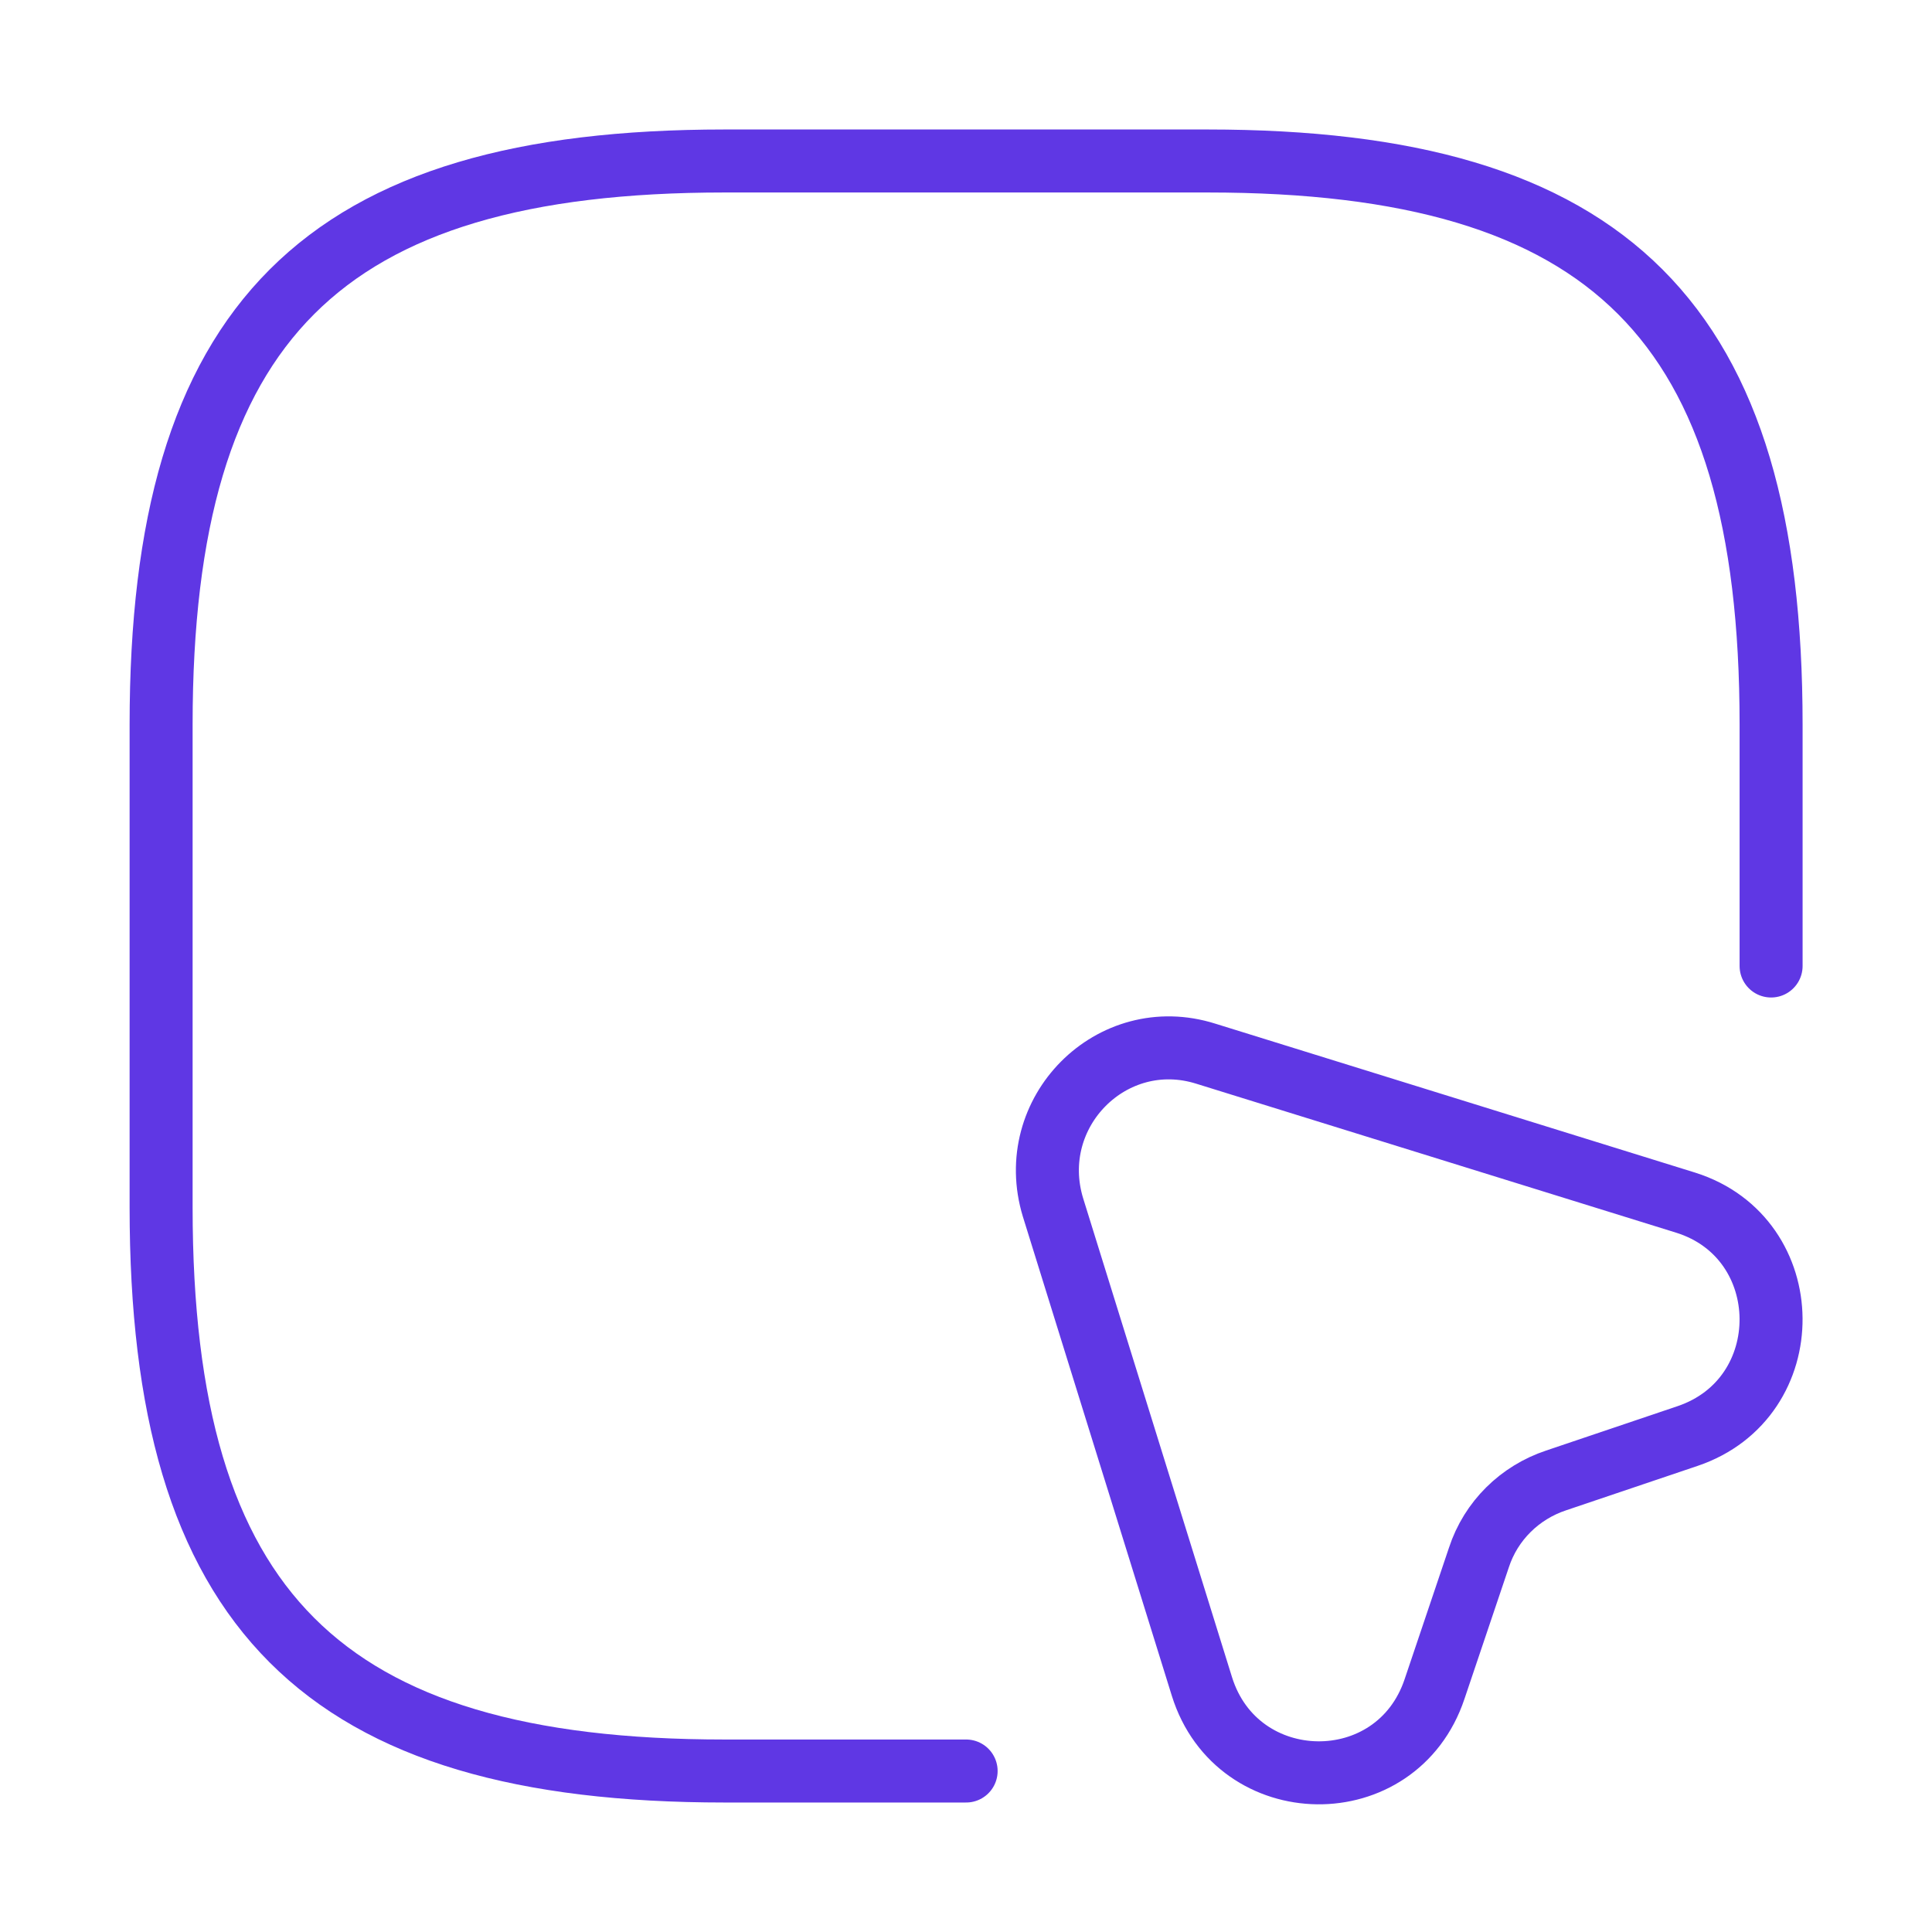
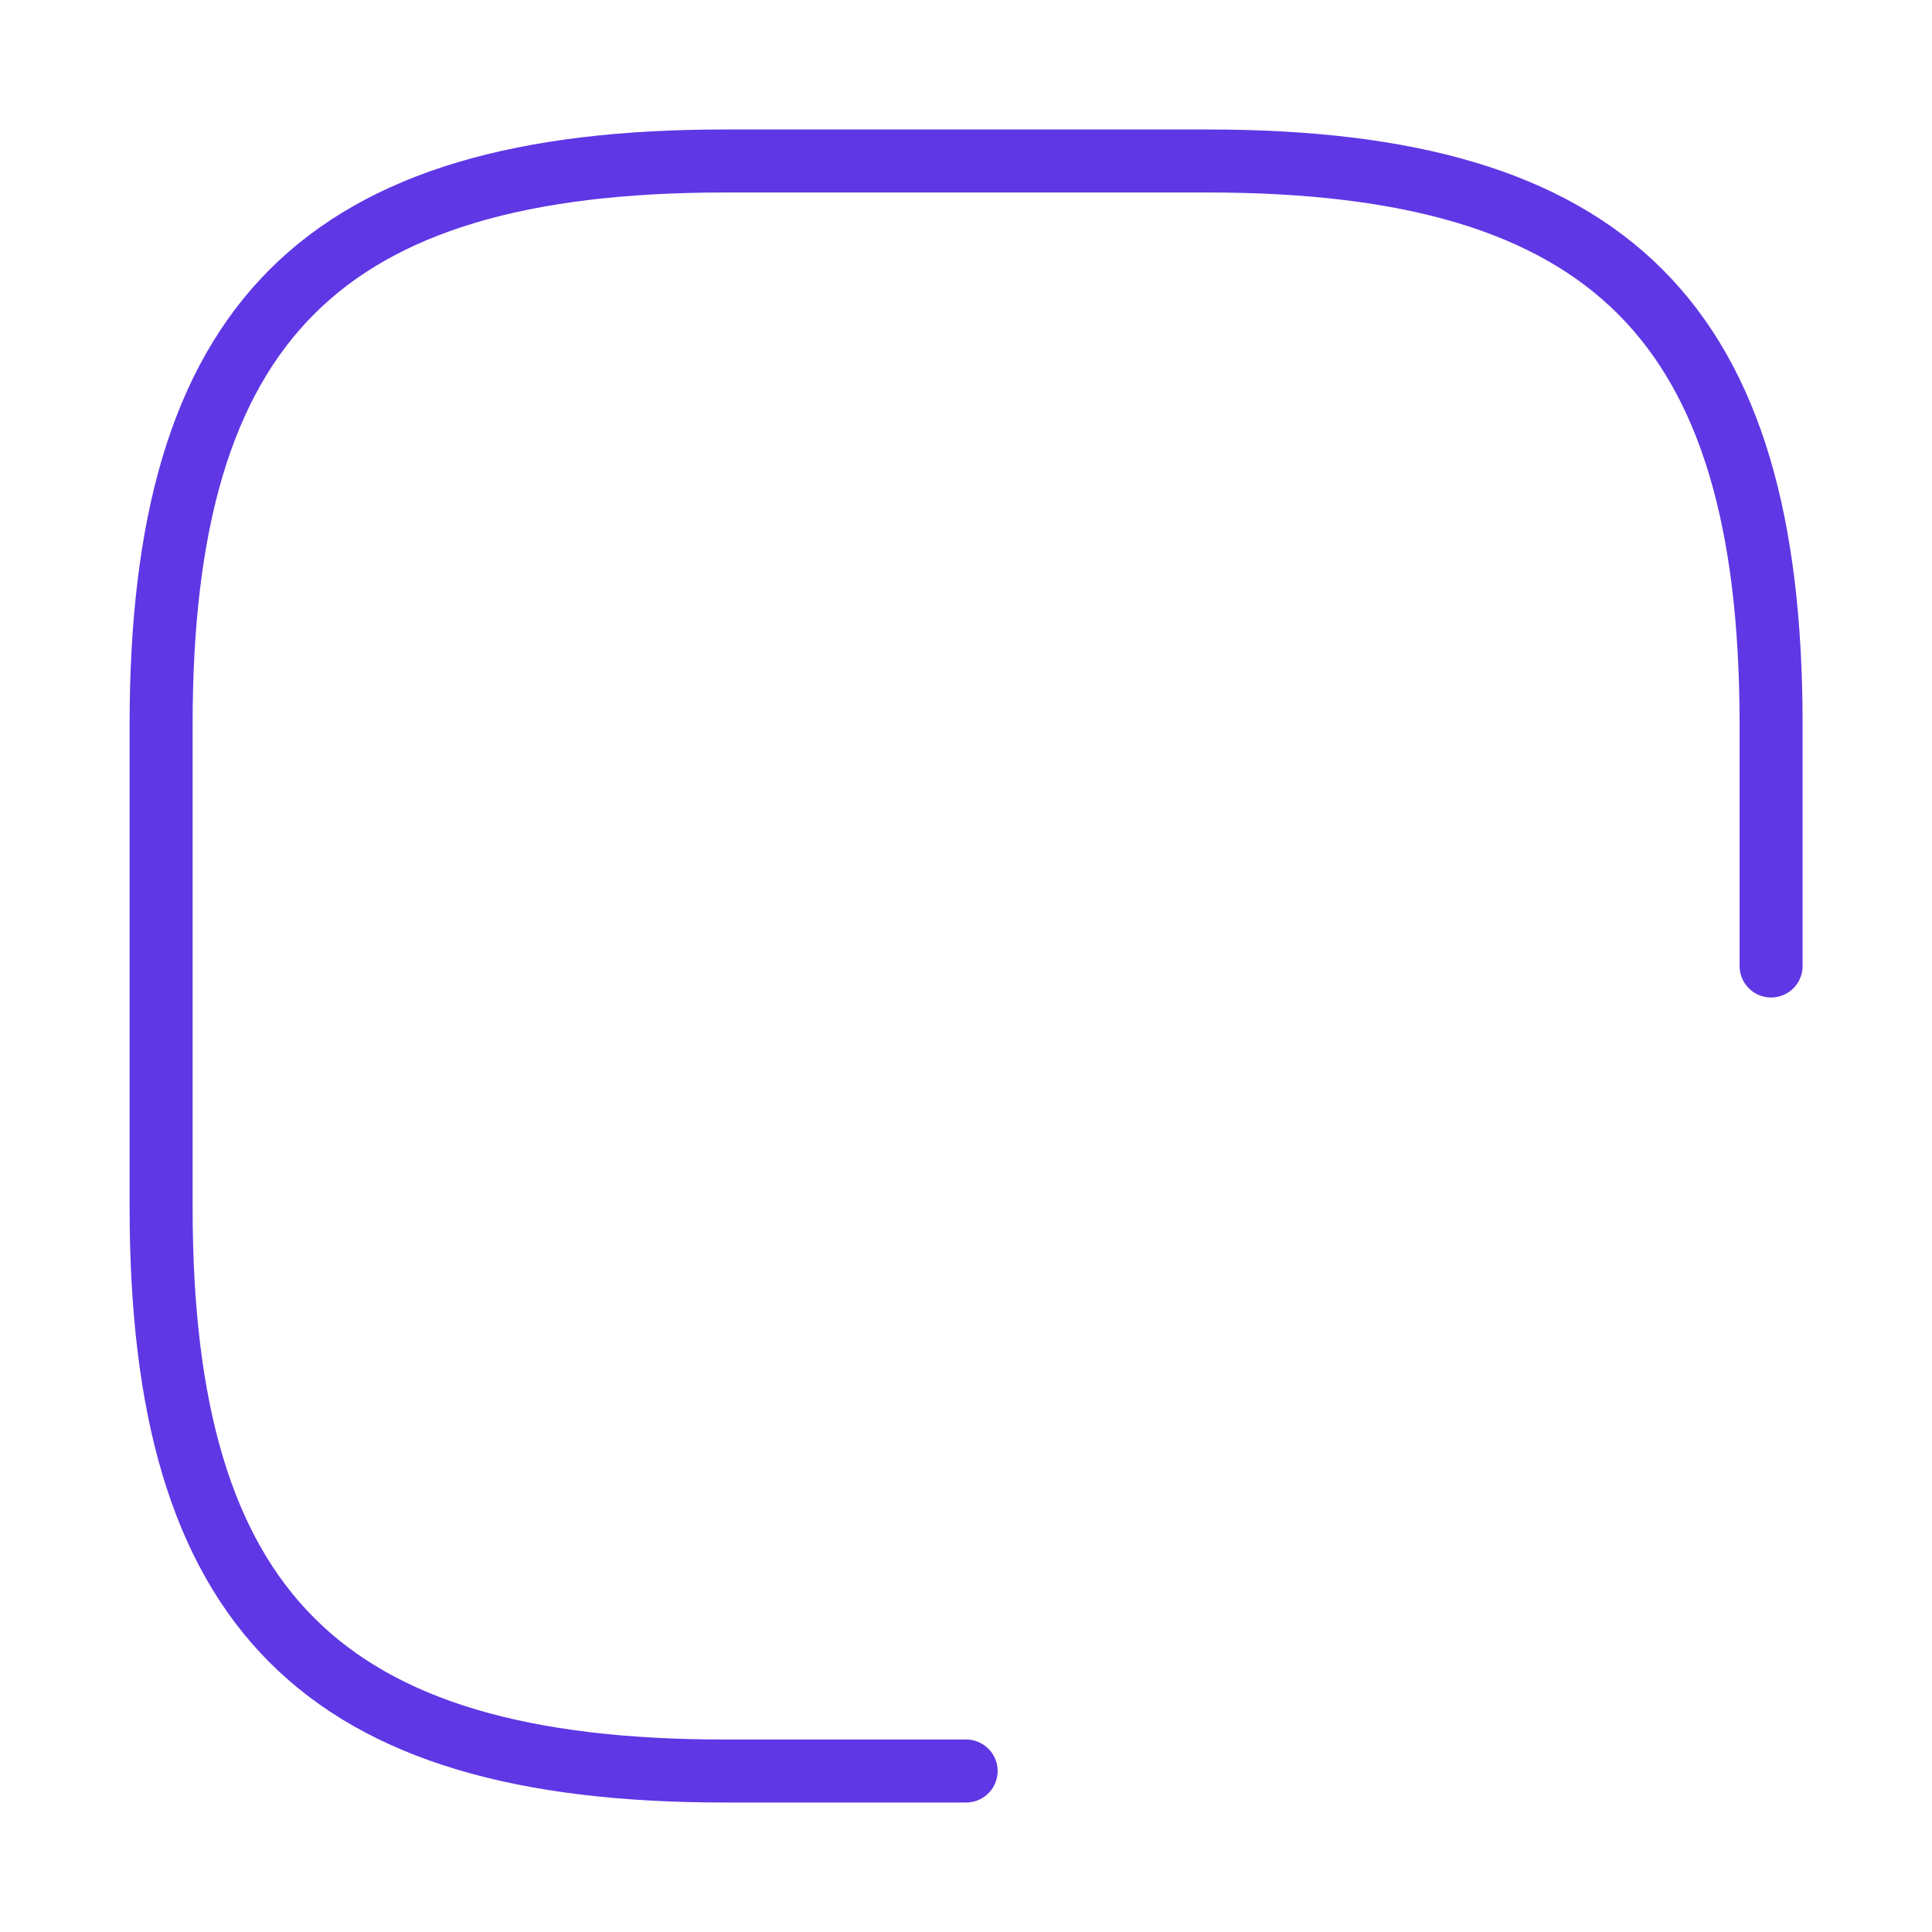
<svg xmlns="http://www.w3.org/2000/svg" width="46" height="46" viewBox="0 0 46 46" fill="none">
  <path d="M42.169 23V17.25C42.169 7.667 38.336 3.833 28.753 3.833H17.253C7.669 3.833 3.836 7.667 3.836 17.25V28.75C3.836 38.333 7.669 42.167 17.253 42.167H23.003" stroke="#5F37E4" stroke-width="1.5" stroke-linecap="round" stroke-linejoin="round" />
-   <path d="M40.175 34.193L37.051 35.248C36.188 35.535 35.498 36.206 35.211 37.087L34.157 40.212C33.256 42.914 29.461 42.857 28.617 40.154L25.072 28.75C24.381 26.488 26.471 24.38 28.713 25.089L40.136 28.635C42.82 29.478 42.858 33.292 40.175 34.193Z" stroke="#5F37E4" stroke-width="1.5" stroke-linecap="round" stroke-linejoin="round" />
</svg>